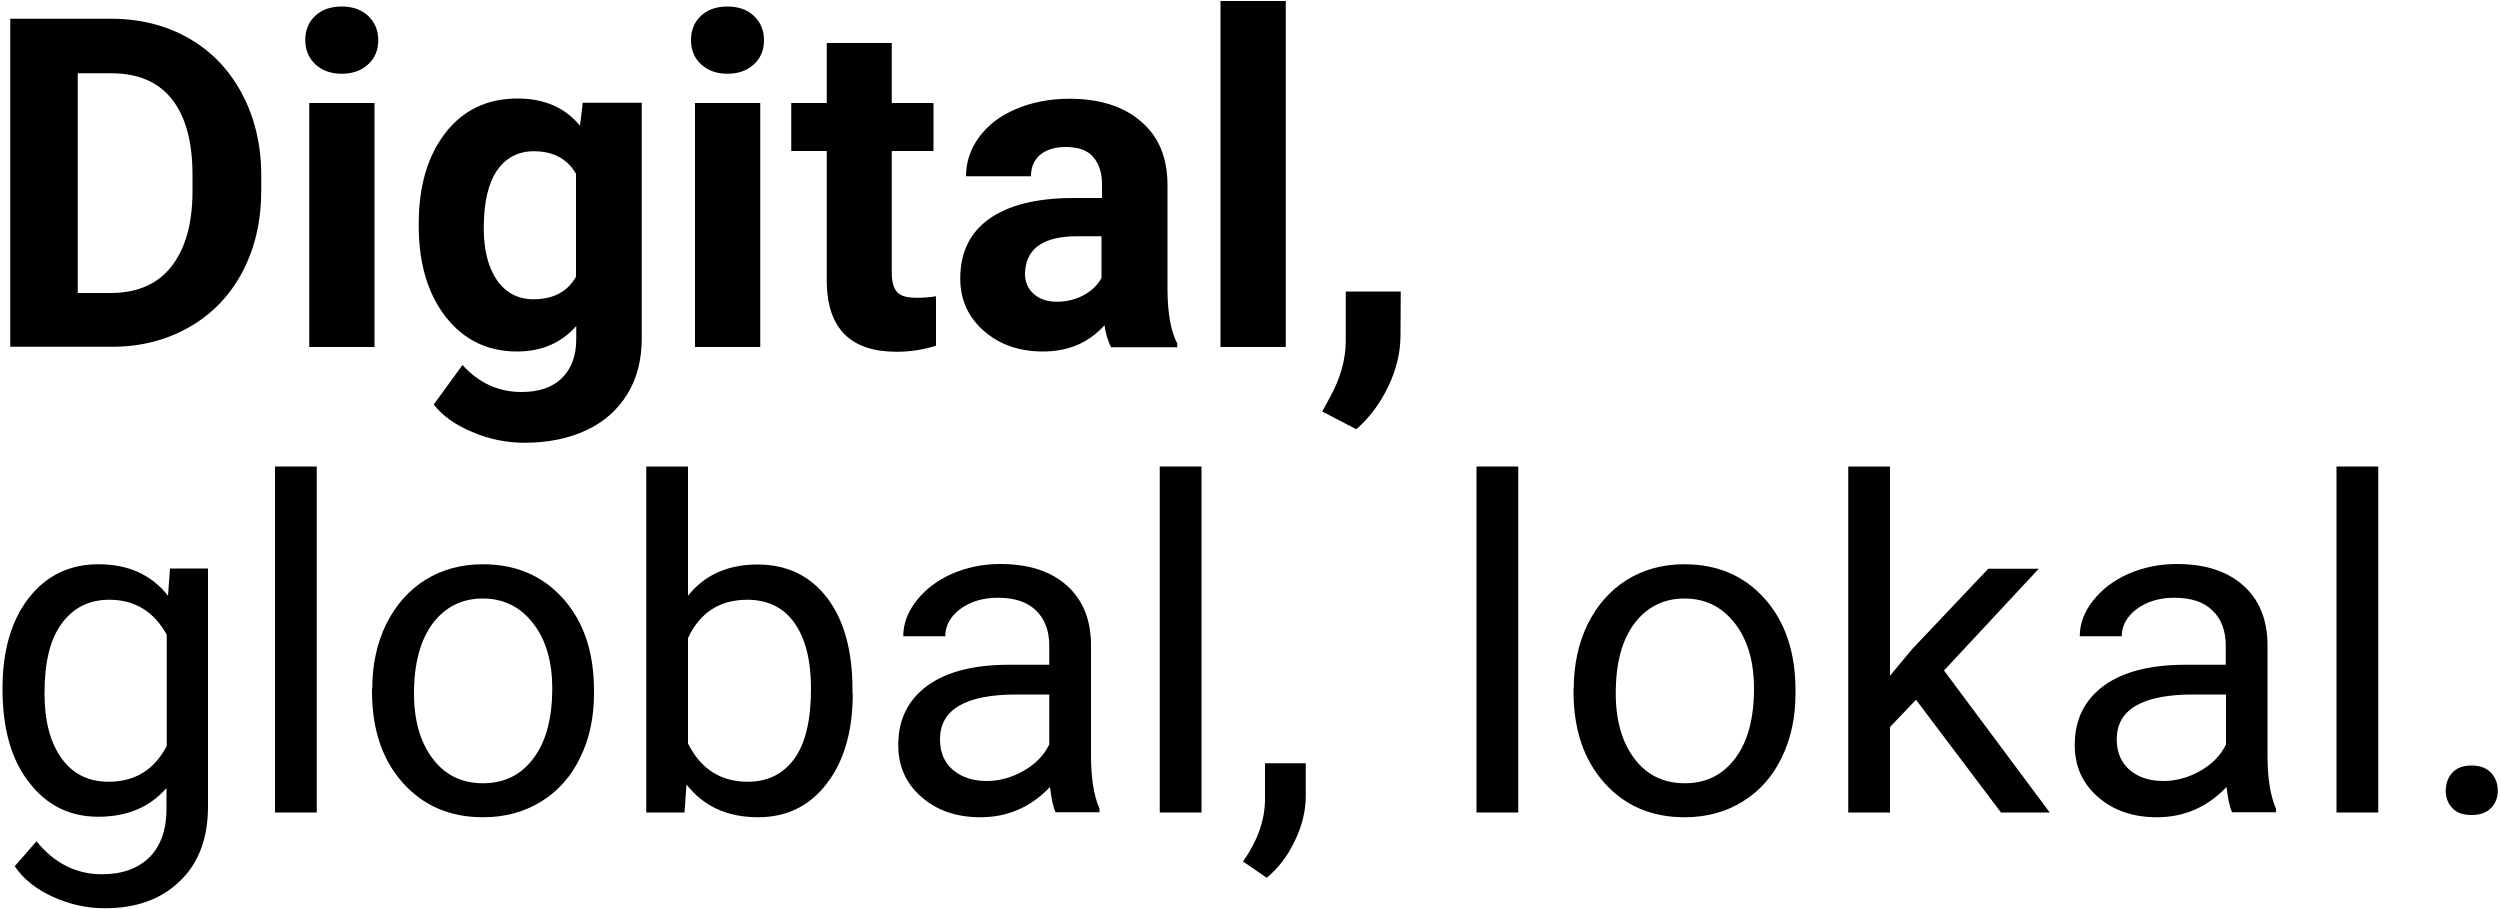
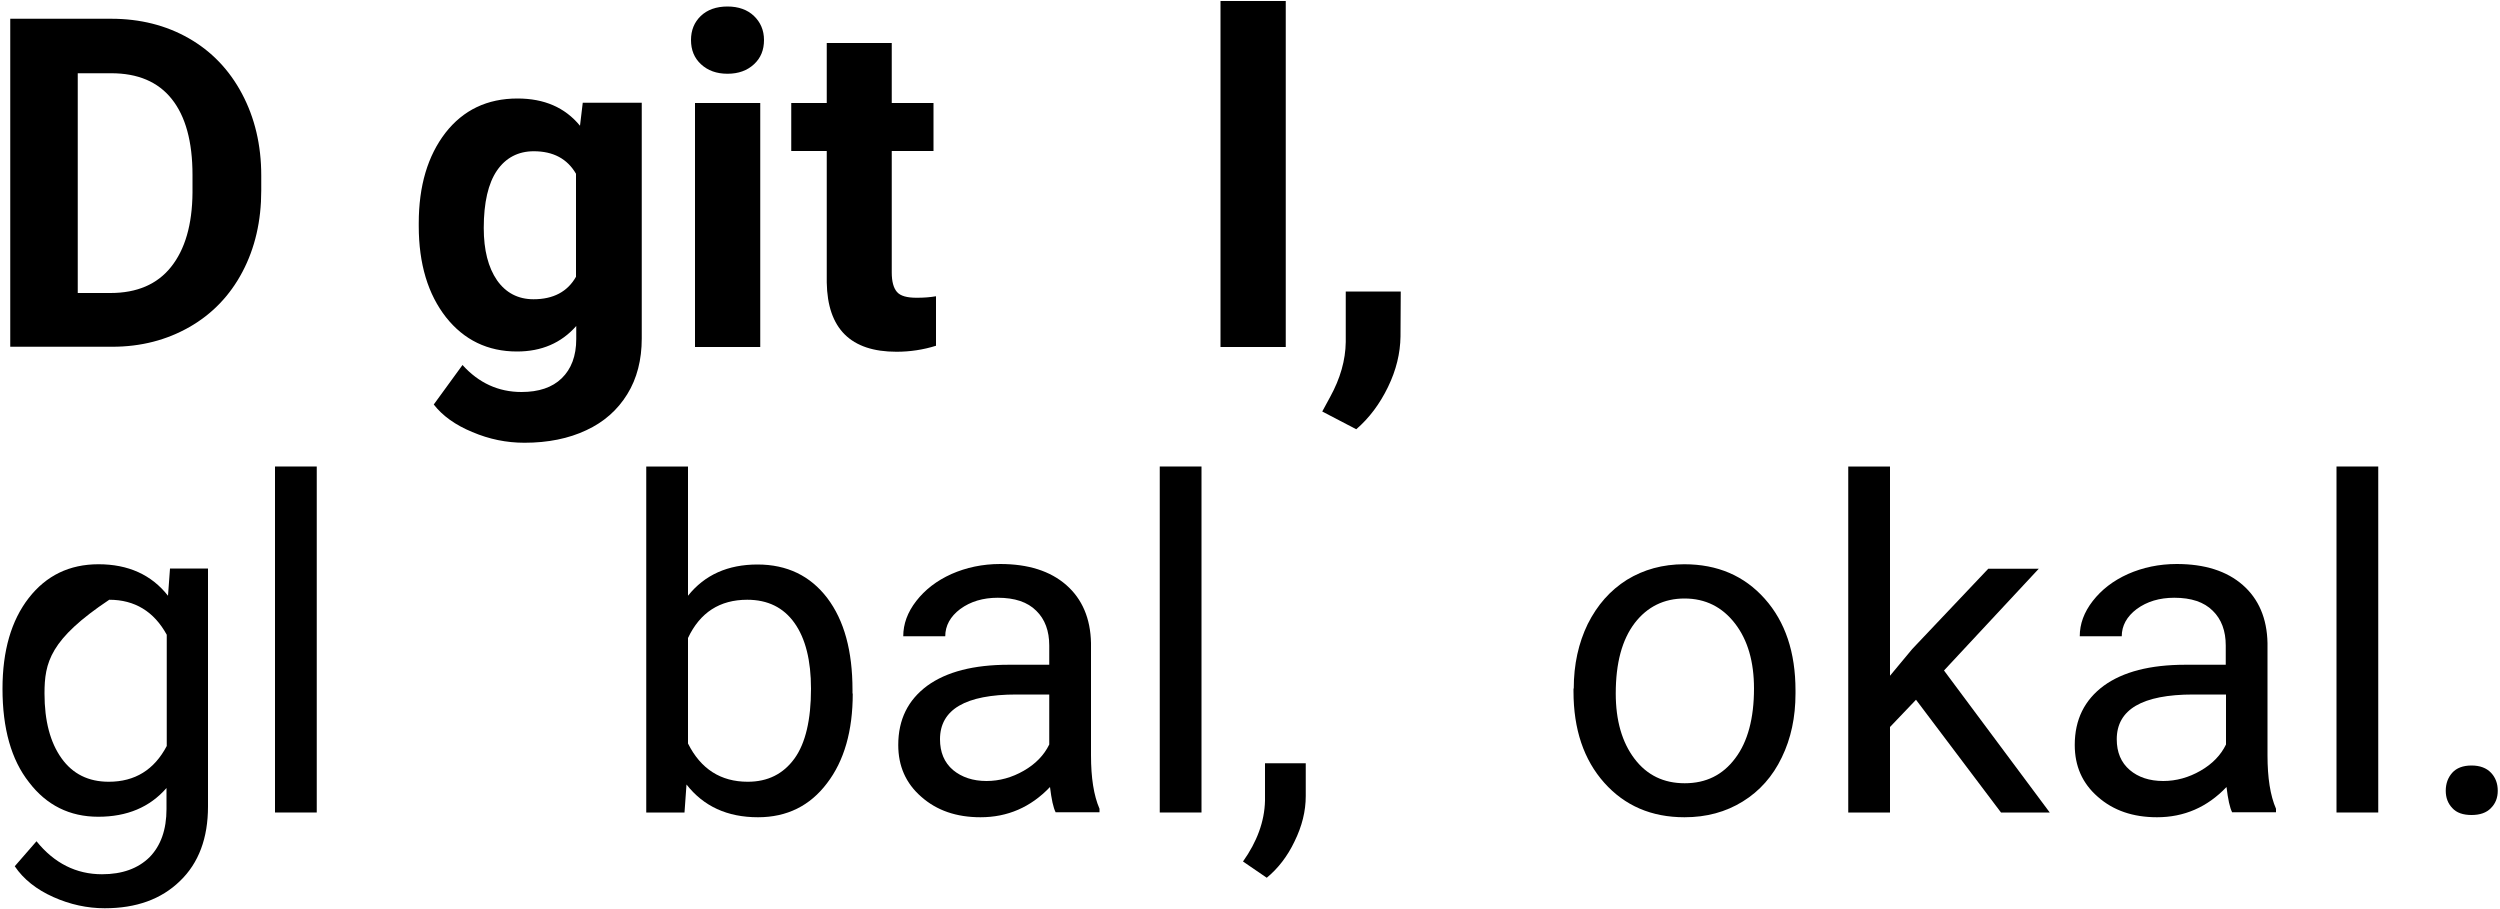
<svg xmlns="http://www.w3.org/2000/svg" version="1.1" id="Ebene_1" x="0px" y="0px" viewBox="0 0 1000 363.7" style="enable-background:new 0 0 1000 363.7;" xml:space="preserve">
  <style type="text/css">
	.st0{fill:#FFFFFF;}
</style>
  <g>
    <path d="M4.1,138.8V7.5h40.4c11.5,0,21.9,2.6,31,7.8c9.1,5.2,16.2,12.6,21.3,22.2c5.1,9.6,7.7,20.5,7.7,32.7v6   c0,12.2-2.5,23-7.5,32.5s-12.1,16.9-21.2,22.1c-9.1,5.2-19.4,7.9-30.9,7.9H4.1z M31.1,29.4v87.8h13.1c10.6,0,18.7-3.5,24.2-10.4   C74,99.8,76.9,89.9,77,77v-7c0-13.4-2.8-23.5-8.3-30.4c-5.5-6.9-13.6-10.3-24.2-10.3H31.1z" />
-     <path d="M122.1,16c0-3.9,1.3-7.1,3.9-9.6c2.6-2.5,6.2-3.8,10.7-3.8c4.4,0,8,1.3,10.6,3.8c2.6,2.5,4,5.7,4,9.6c0,4-1.3,7.2-4,9.7   c-2.7,2.5-6.2,3.8-10.6,3.8c-4.4,0-7.9-1.3-10.6-3.8C123.5,23.2,122.1,20,122.1,16 M149.8,138.8h-26.1V41.2h26.1V138.8z" />
    <path d="M167.5,89.3c0-15,3.6-27,10.7-36.2c7.1-9.1,16.7-13.7,28.8-13.7c10.7,0,19,3.6,25,10.9l1.1-9.2h23.6v94.3   c0,8.5-1.9,16-5.8,22.3c-3.9,6.3-9.3,11.1-16.4,14.4c-7,3.3-15.3,5-24.7,5c-7.2,0-14.1-1.4-20.9-4.3c-6.8-2.8-11.9-6.5-15.4-11   l11.5-15.8c6.5,7.2,14.4,10.8,23.6,10.8c6.9,0,12.3-1.8,16.1-5.5c3.8-3.7,5.8-8.9,5.8-15.7v-5.2c-6,6.8-13.9,10.2-23.7,10.2   c-11.7,0-21.2-4.6-28.4-13.7c-7.2-9.2-10.9-21.3-10.9-36.5V89.3z M193.5,91.2c0,8.9,1.8,15.8,5.3,20.9c3.5,5,8.4,7.6,14.6,7.6   c7.9,0,13.6-3,17-9V69.5c-3.5-6-9.1-9-16.9-9c-6.2,0-11.2,2.6-14.7,7.7C195.3,73.3,193.5,81,193.5,91.2" />
    <path d="M276.4,16c0-3.9,1.3-7.1,3.9-9.6c2.6-2.5,6.2-3.8,10.7-3.8c4.4,0,8,1.3,10.6,3.8c2.6,2.5,4,5.7,4,9.6c0,4-1.3,7.2-4,9.7   c-2.7,2.5-6.2,3.8-10.6,3.8c-4.4,0-7.9-1.3-10.6-3.8C277.7,23.2,276.4,20,276.4,16 M304.1,138.8h-26.1V41.2h26.1V138.8z" />
    <path d="M356.7,17.2v24h16.7v19.2h-16.7V109c0,3.6,0.7,6.2,2.1,7.8c1.4,1.6,4,2.3,7.9,2.3c2.9,0,5.4-0.2,7.7-0.6v19.8   c-5.1,1.6-10.4,2.4-15.8,2.4c-18.3,0-27.6-9.2-27.9-27.7V60.4h-14.2V41.2h14.2v-24H356.7z" />
-     <path d="M444.4,138.8c-1.2-2.3-2.1-5.2-2.6-8.7c-6.3,7-14.5,10.5-24.6,10.5c-9.6,0-17.5-2.8-23.7-8.3c-6.3-5.5-9.4-12.5-9.4-20.9   c0-10.3,3.8-18.3,11.5-23.8c7.7-5.5,18.7-8.3,33.2-8.4h12v-5.6c0-4.5-1.2-8.1-3.5-10.8c-2.3-2.7-6-4-10.9-4c-4.4,0-7.8,1-10.3,3.1   c-2.5,2.1-3.7,4.9-3.7,8.6h-26c0-5.6,1.7-10.8,5.2-15.6c3.5-4.8,8.4-8.6,14.8-11.3c6.4-2.7,13.5-4.1,21.4-4.1c12,0,21.6,3,28.6,9.1   c7.1,6,10.6,14.5,10.6,25.5v42.3c0.1,9.3,1.4,16.2,3.9,21v1.5H444.4z M422.8,120.7c3.8,0,7.4-0.9,10.6-2.6c3.2-1.7,5.6-4,7.2-6.9   V94.5h-9.7c-13,0-20,4.5-20.8,13.5l-0.1,1.5c0,3.2,1.1,5.9,3.4,8C415.7,119.6,418.9,120.7,422.8,120.7" />
    <rect x="488.2" y="0.4" width="26.1" height="138.4" />
    <path d="M542.5,171.7l-13.6-7.1l3.2-5.9c4-7.3,6.1-14.6,6.2-21.9v-20.2h22l-0.1,18c-0.1,6.7-1.7,13.4-5,20.2   C551.9,161.6,547.7,167.2,542.5,171.7" />
-     <path d="M1,275.5c0-15.2,3.5-27.3,10.5-36.3c7-9,16.3-13.5,27.9-13.5c11.9,0,21.2,4.2,27.8,12.6l0.8-10.9h15.2v95.2   c0,12.6-3.7,22.6-11.2,29.8c-7.5,7.3-17.5,10.9-30.1,10.9c-7,0-13.9-1.5-20.6-4.5c-6.7-3-11.9-7.1-15.4-12.3l8.7-10   c7.1,8.8,15.9,13.2,26.2,13.2c8.1,0,14.4-2.3,19-6.8c4.5-4.6,6.8-11,6.8-19.3v-8.4c-6.7,7.7-15.8,11.5-27.3,11.5   c-11.4,0-20.7-4.6-27.7-13.8C4.5,303.9,1,291.4,1,275.5 M17.8,277.4c0,11,2.3,19.6,6.8,25.9c4.5,6.3,10.8,9.4,18.9,9.4   c10.5,0,18.2-4.8,23.2-14.3v-44.5c-5.1-9.3-12.8-14-23-14c-8.1,0-14.4,3.2-19,9.5C20,255.7,17.8,265,17.8,277.4" />
+     <path d="M1,275.5c0-15.2,3.5-27.3,10.5-36.3c7-9,16.3-13.5,27.9-13.5c11.9,0,21.2,4.2,27.8,12.6l0.8-10.9h15.2v95.2   c0,12.6-3.7,22.6-11.2,29.8c-7.5,7.3-17.5,10.9-30.1,10.9c-7,0-13.9-1.5-20.6-4.5c-6.7-3-11.9-7.1-15.4-12.3l8.7-10   c7.1,8.8,15.9,13.2,26.2,13.2c8.1,0,14.4-2.3,19-6.8c4.5-4.6,6.8-11,6.8-19.3v-8.4c-6.7,7.7-15.8,11.5-27.3,11.5   c-11.4,0-20.7-4.6-27.7-13.8C4.5,303.9,1,291.4,1,275.5 M17.8,277.4c0,11,2.3,19.6,6.8,25.9c4.5,6.3,10.8,9.4,18.9,9.4   c10.5,0,18.2-4.8,23.2-14.3v-44.5c-5.1-9.3-12.8-14-23-14C20,255.7,17.8,265,17.8,277.4" />
    <rect x="110" y="186.6" width="16.7" height="138.4" />
-     <path d="M148.9,275.4c0-9.6,1.9-18.2,5.6-25.8c3.8-7.6,9-13.5,15.7-17.7c6.7-4.1,14.3-6.2,22.9-6.2c13.3,0,24,4.6,32.2,13.8   c8.2,9.2,12.3,21.4,12.3,36.7v1.2c0,9.5-1.8,18-5.5,25.6c-3.6,7.5-8.8,13.4-15.6,17.6c-6.8,4.2-14.5,6.3-23.3,6.3   c-13.2,0-23.9-4.6-32.1-13.8c-8.2-9.2-12.3-21.4-12.3-36.5V275.4z M165.6,277.4c0,10.8,2.5,19.5,7.5,26.1c5,6.6,11.7,9.8,20.1,9.8   c8.5,0,15.2-3.3,20.2-10c5-6.6,7.5-16,7.5-27.9c0-10.7-2.5-19.4-7.6-26c-5.1-6.6-11.8-10-20.2-10c-8.2,0-14.9,3.3-19.9,9.8   C168.2,255.9,165.6,265.2,165.6,277.4" />
    <path d="M341.1,277.4c0,14.9-3.4,26.9-10.3,35.9c-6.8,9-16,13.6-27.6,13.6c-12.3,0-21.8-4.4-28.6-13.1l-0.8,11.2h-15.3V186.6h16.7   v51.7c6.7-8.4,16-12.5,27.8-12.5c11.8,0,21.1,4.5,27.9,13.4c6.8,9,10.1,21.2,10.1,36.8V277.4z M324.4,275.5   c0-11.3-2.2-20.1-6.6-26.3c-4.4-6.2-10.7-9.3-18.9-9.3c-11,0-18.9,5.1-23.7,15.3v42.2c5.1,10.2,13.1,15.3,23.9,15.3   c8,0,14.2-3.1,18.7-9.3C322.2,297.3,324.4,287.9,324.4,275.5" />
    <path d="M422.3,325c-1-1.9-1.7-5.3-2.3-10.2c-7.7,8.1-17,12.1-27.8,12.1c-9.6,0-17.5-2.7-23.7-8.2c-6.2-5.4-9.2-12.3-9.2-20.7   c0-10.2,3.9-18,11.6-23.7c7.7-5.6,18.6-8.4,32.6-8.4h16.2v-7.7c0-5.8-1.7-10.5-5.2-13.9c-3.5-3.5-8.6-5.2-15.4-5.2   c-5.9,0-10.9,1.5-15,4.5c-4,3-6,6.7-6,10.9h-16.8c0-4.9,1.7-9.6,5.2-14.1c3.5-4.5,8.1-8.1,14.1-10.8c5.9-2.6,12.4-4,19.5-4   c11.2,0,20,2.8,26.4,8.4c6.4,5.6,9.7,13.4,9.9,23.2v44.9c0,9,1.1,16.1,3.4,21.4v1.4H422.3z M394.6,312.4c5.2,0,10.2-1.4,14.9-4.1   c4.7-2.7,8.1-6.2,10.2-10.5v-20h-13.1c-20.4,0-30.6,6-30.6,17.9c0,5.2,1.7,9.3,5.2,12.3C384.7,310.9,389.2,312.4,394.6,312.4" />
    <rect x="463.9" y="186.6" width="16.7" height="138.4" />
    <path d="M506.7,351.1l-9.5-6.5c5.6-7.9,8.6-16,8.8-24.3v-15h16.3v13.1c0,6.1-1.5,12.1-4.5,18.2C515,342.5,511.2,347.4,506.7,351.1" />
-     <rect x="590.6" y="186.6" width="16.7" height="138.4" />
    <path d="M629.5,275.4c0-9.6,1.9-18.2,5.6-25.8c3.8-7.6,9-13.5,15.7-17.7c6.7-4.1,14.3-6.2,22.9-6.2c13.3,0,24,4.6,32.2,13.8   c8.2,9.2,12.3,21.4,12.3,36.7v1.2c0,9.5-1.8,18-5.5,25.6c-3.6,7.5-8.8,13.4-15.6,17.6c-6.8,4.2-14.5,6.3-23.3,6.3   c-13.2,0-23.9-4.6-32.1-13.8c-8.2-9.2-12.3-21.4-12.3-36.5V275.4z M646.3,277.4c0,10.8,2.5,19.5,7.5,26.1c5,6.6,11.7,9.8,20.1,9.8   c8.5,0,15.2-3.3,20.2-10c5-6.6,7.5-16,7.5-27.9c0-10.7-2.5-19.4-7.6-26c-5.1-6.6-11.8-10-20.2-10c-8.2,0-14.9,3.3-19.9,9.8   C648.8,255.9,646.3,265.2,646.3,277.4" />
    <polygon points="766.4,279.9 756,290.8 756,325 739.3,325 739.3,186.6 756,186.6 756,270.3 764.9,259.6 795.3,227.5 815.5,227.5    777.6,268.2 819.9,325 800.4,325  " />
    <path d="M892.9,325c-1-1.9-1.7-5.3-2.3-10.2c-7.7,8.1-17,12.1-27.8,12.1c-9.6,0-17.5-2.7-23.7-8.2c-6.2-5.4-9.2-12.3-9.2-20.7   c0-10.2,3.9-18,11.6-23.7c7.7-5.6,18.6-8.4,32.6-8.4h16.2v-7.7c0-5.8-1.7-10.5-5.2-13.9c-3.5-3.5-8.6-5.2-15.4-5.2   c-5.9,0-10.9,1.5-15,4.5c-4,3-6,6.7-6,10.9h-16.8c0-4.9,1.7-9.6,5.2-14.1c3.5-4.5,8.1-8.1,14.1-10.8c5.9-2.6,12.4-4,19.5-4   c11.2,0,20,2.8,26.4,8.4c6.4,5.6,9.7,13.4,9.9,23.2v44.9c0,9,1.1,16.1,3.4,21.4v1.4H892.9z M865.3,312.4c5.2,0,10.2-1.4,14.9-4.1   c4.7-2.7,8.1-6.2,10.2-10.5v-20h-13.1c-20.4,0-30.6,6-30.6,17.9c0,5.2,1.7,9.3,5.2,12.3C855.3,310.9,859.8,312.4,865.3,312.4" />
    <rect x="934.6" y="186.6" width="16.7" height="138.4" />
    <path d="M978.3,316.3c0-2.9,0.9-5.3,2.6-7.2c1.7-1.9,4.3-2.9,7.7-2.9c3.4,0,6,1,7.8,2.9c1.8,1.9,2.7,4.3,2.7,7.2   c0,2.8-0.9,5.1-2.7,6.9c-1.8,1.9-4.4,2.8-7.8,2.8c-3.4,0-6-0.9-7.7-2.8C979.1,321.3,978.3,319,978.3,316.3" />
  </g>
</svg>